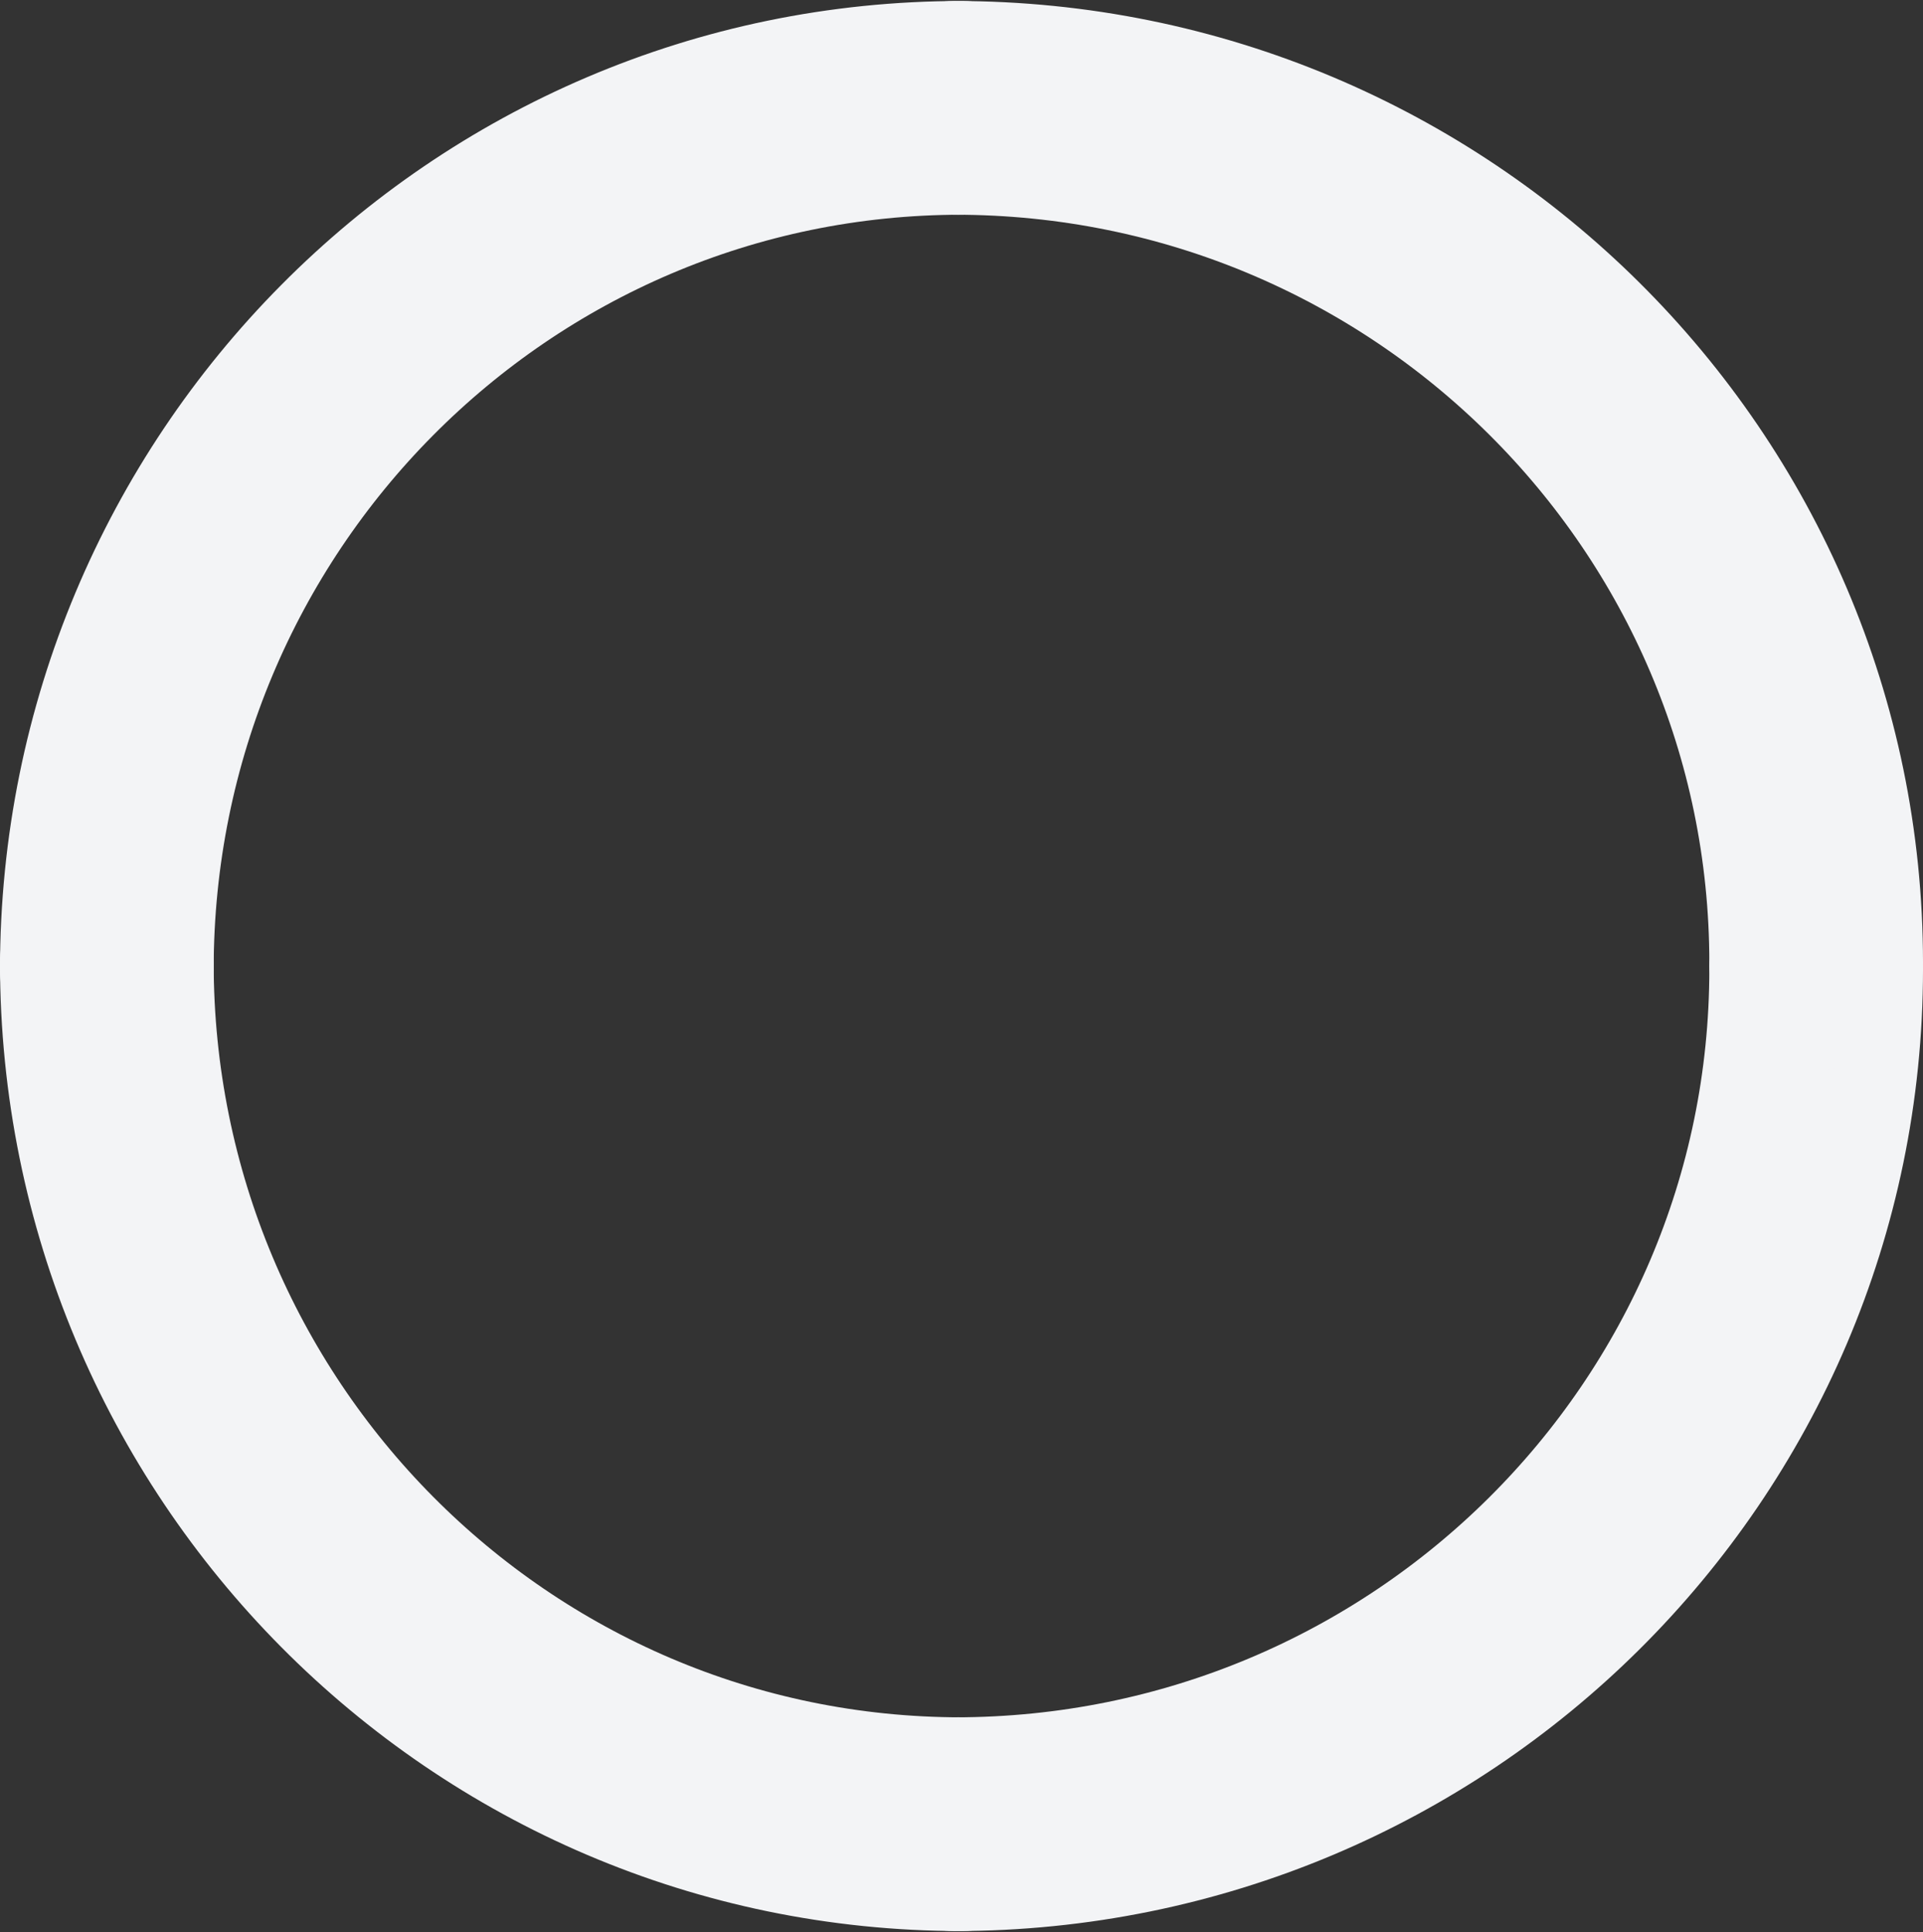
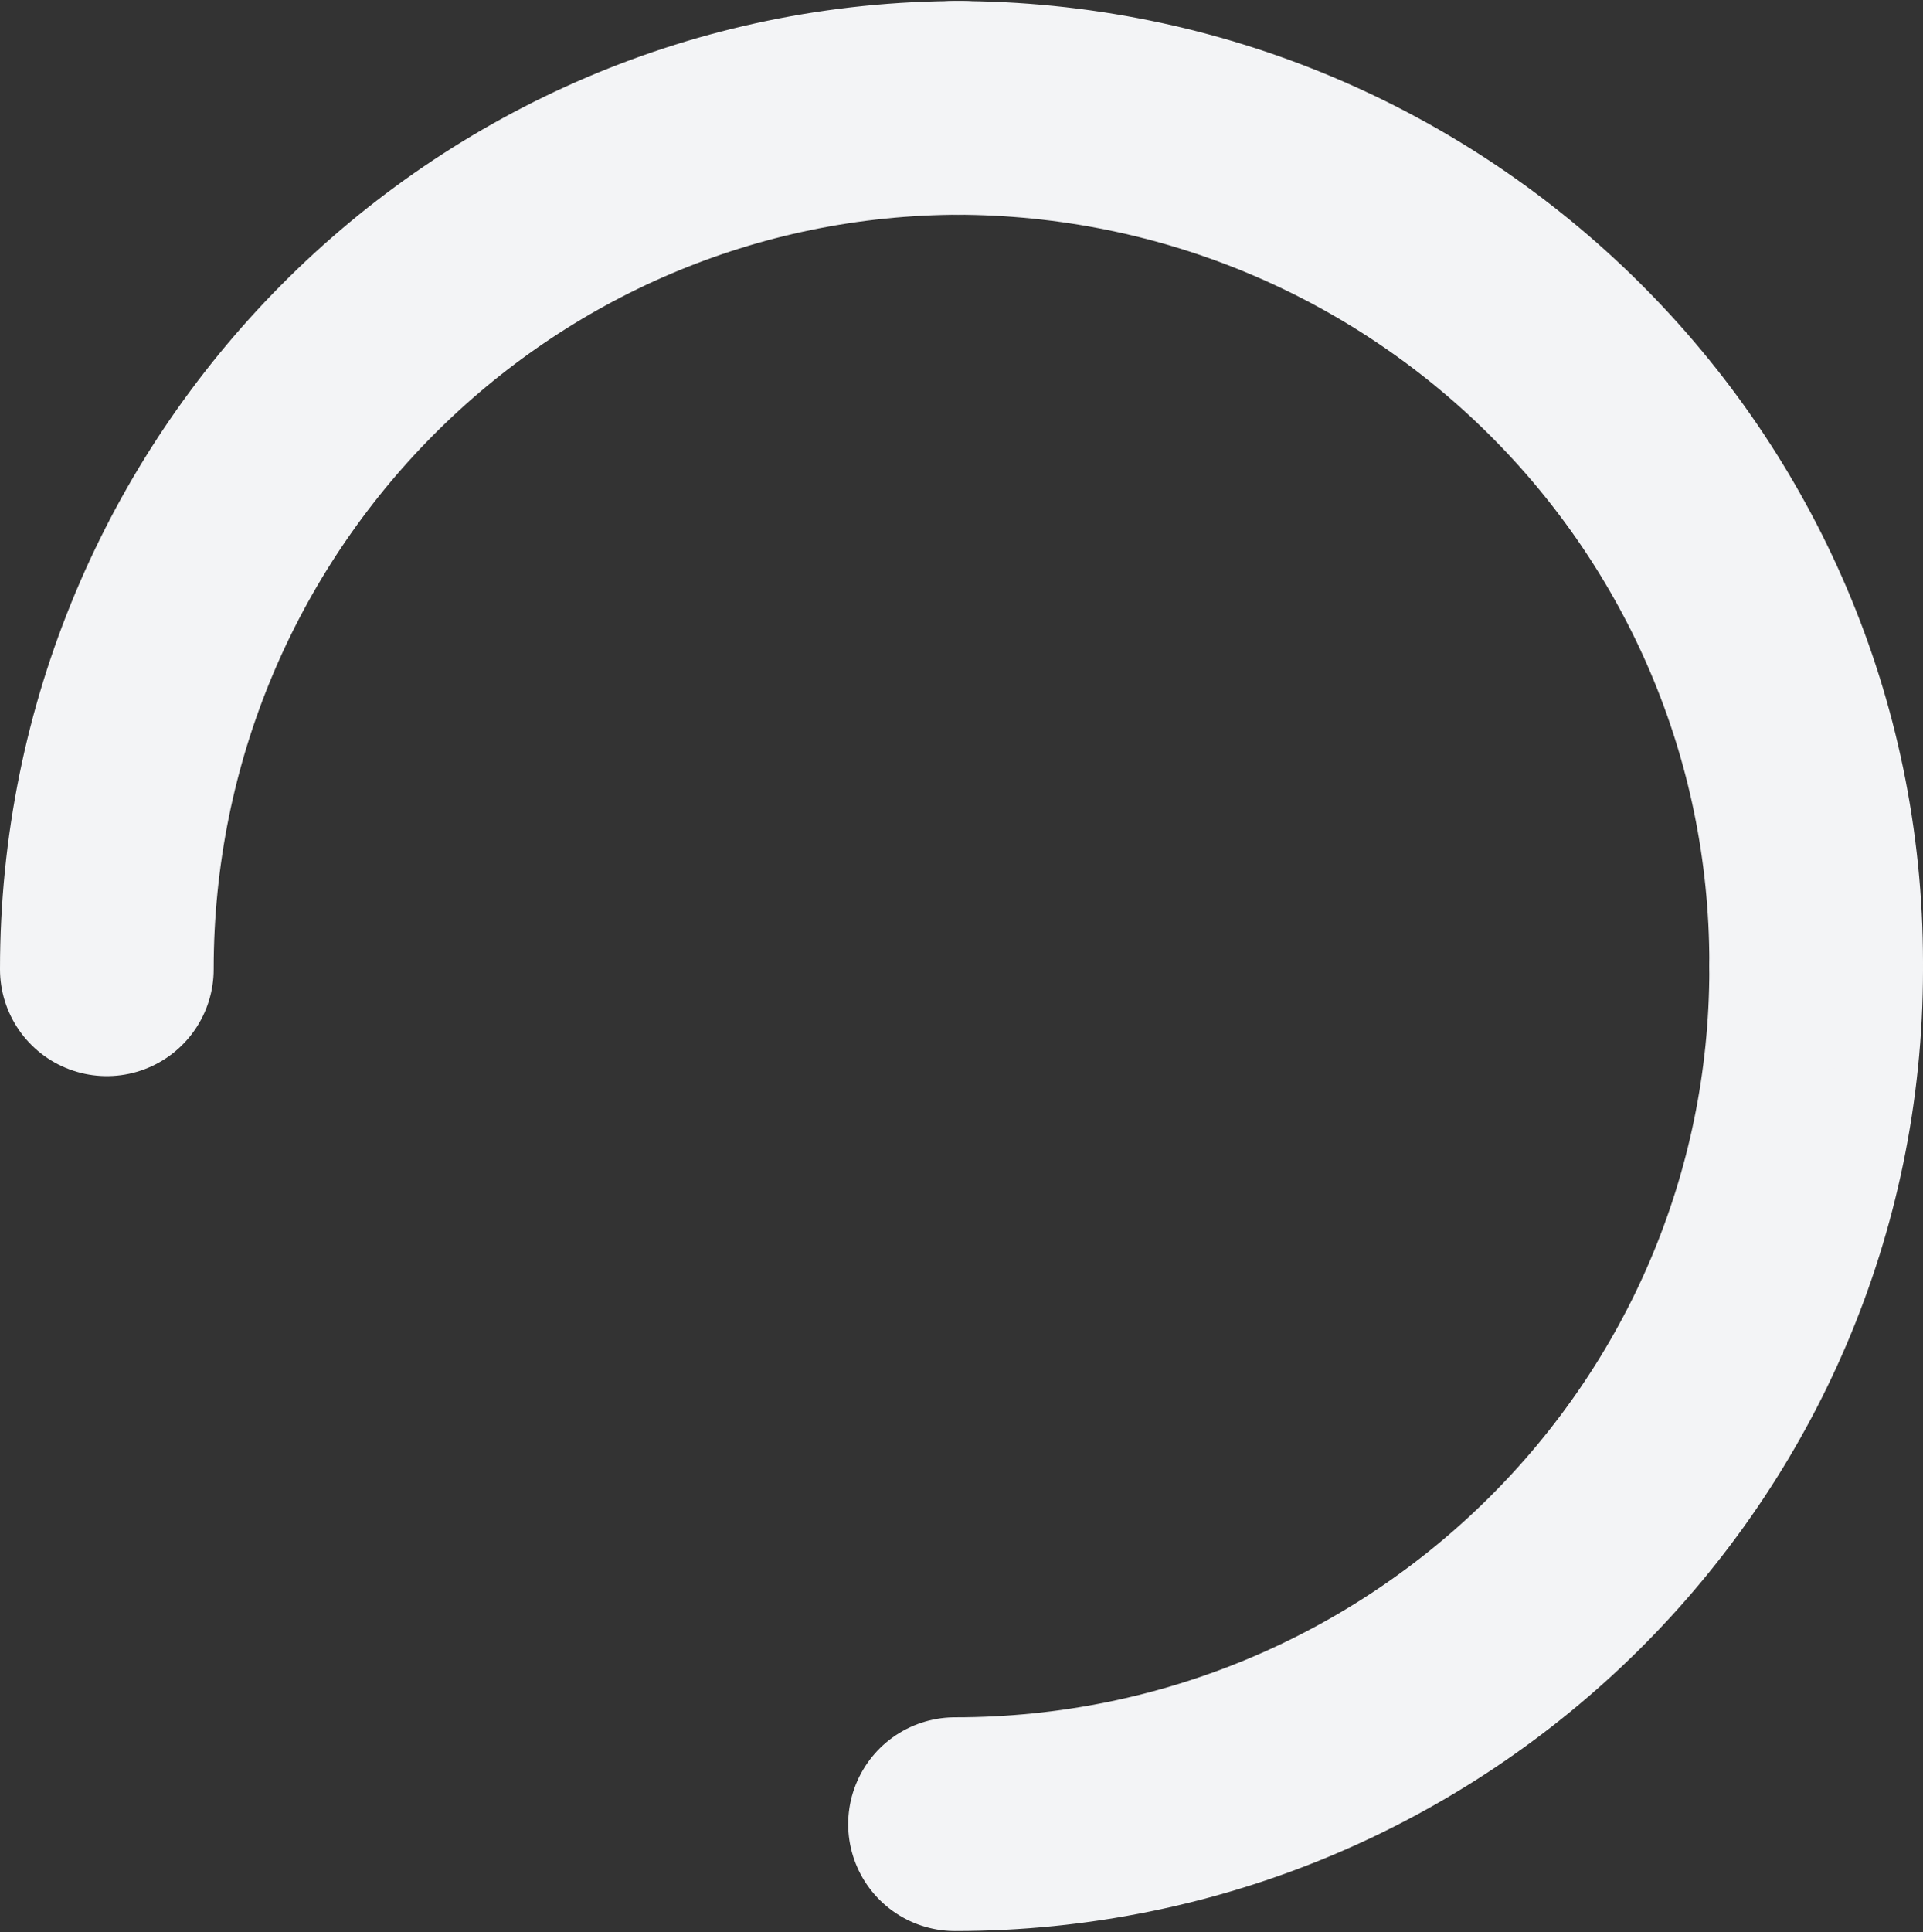
<svg xmlns="http://www.w3.org/2000/svg" width="450" height="452" viewBox="0 0 450 452" fill="none">
  <rect x="0" y="0" width="450" height="452" fill="#333333" stroke="none" />
  <g style="mix-blend-mode:multiply">
    <path d="M223.484 426.758C334.778 426.758 425 337.213 425 226.754" stroke="#F3F4F6" stroke-width="50" stroke-linecap="round" />
  </g>
  <g style="mix-blend-mode:multiply">
-     <path d="M25 225.241C25 336.536 114.545 426.758 225.004 426.758" stroke="#F3F4F6" stroke-width="50" stroke-linecap="round" />
-   </g>
+     </g>
  <g style="mix-blend-mode:multiply">
    <path d="M223.484 25.234C334.778 25.234 425 114.779 425 225.239" stroke="#F3F4F6" stroke-width="50" stroke-linecap="round" />
  </g>
  <g style="mix-blend-mode:multiply">
    <path d="M25 226.751C25 115.456 114.545 25.234 225.004 25.234" stroke="#F3F4F6" stroke-width="50" stroke-linecap="round" />
  </g>
</svg>